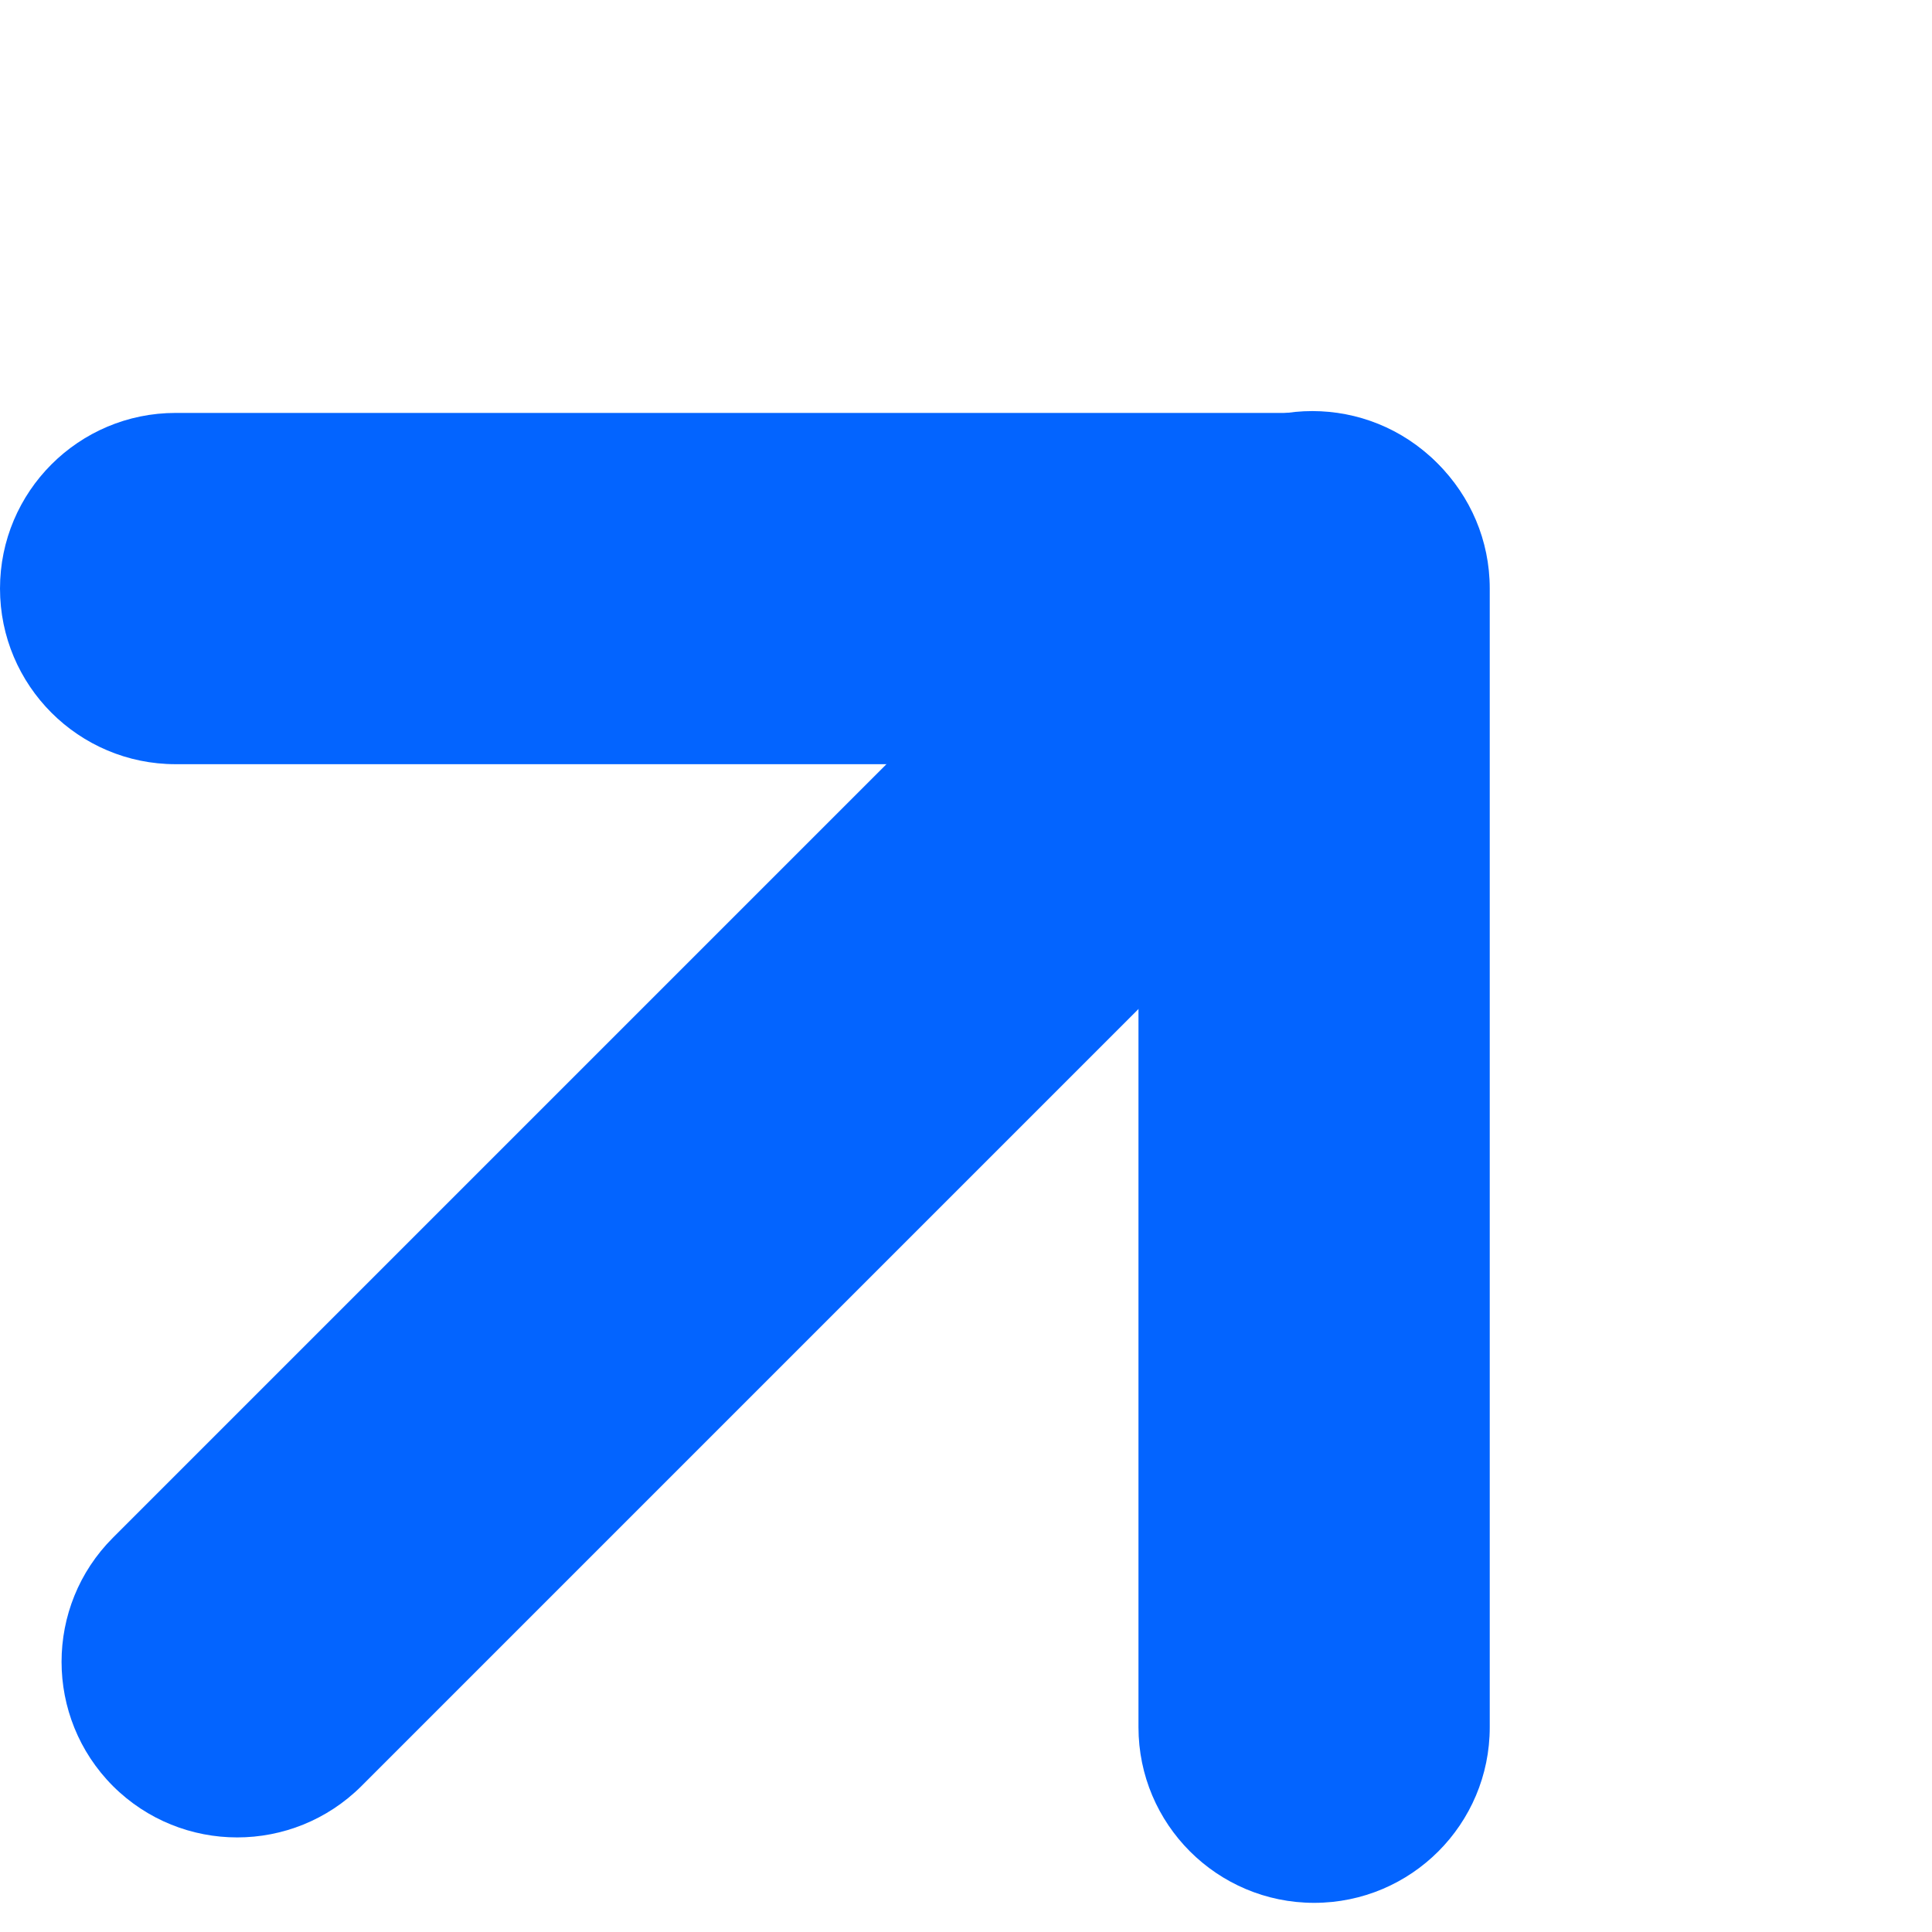
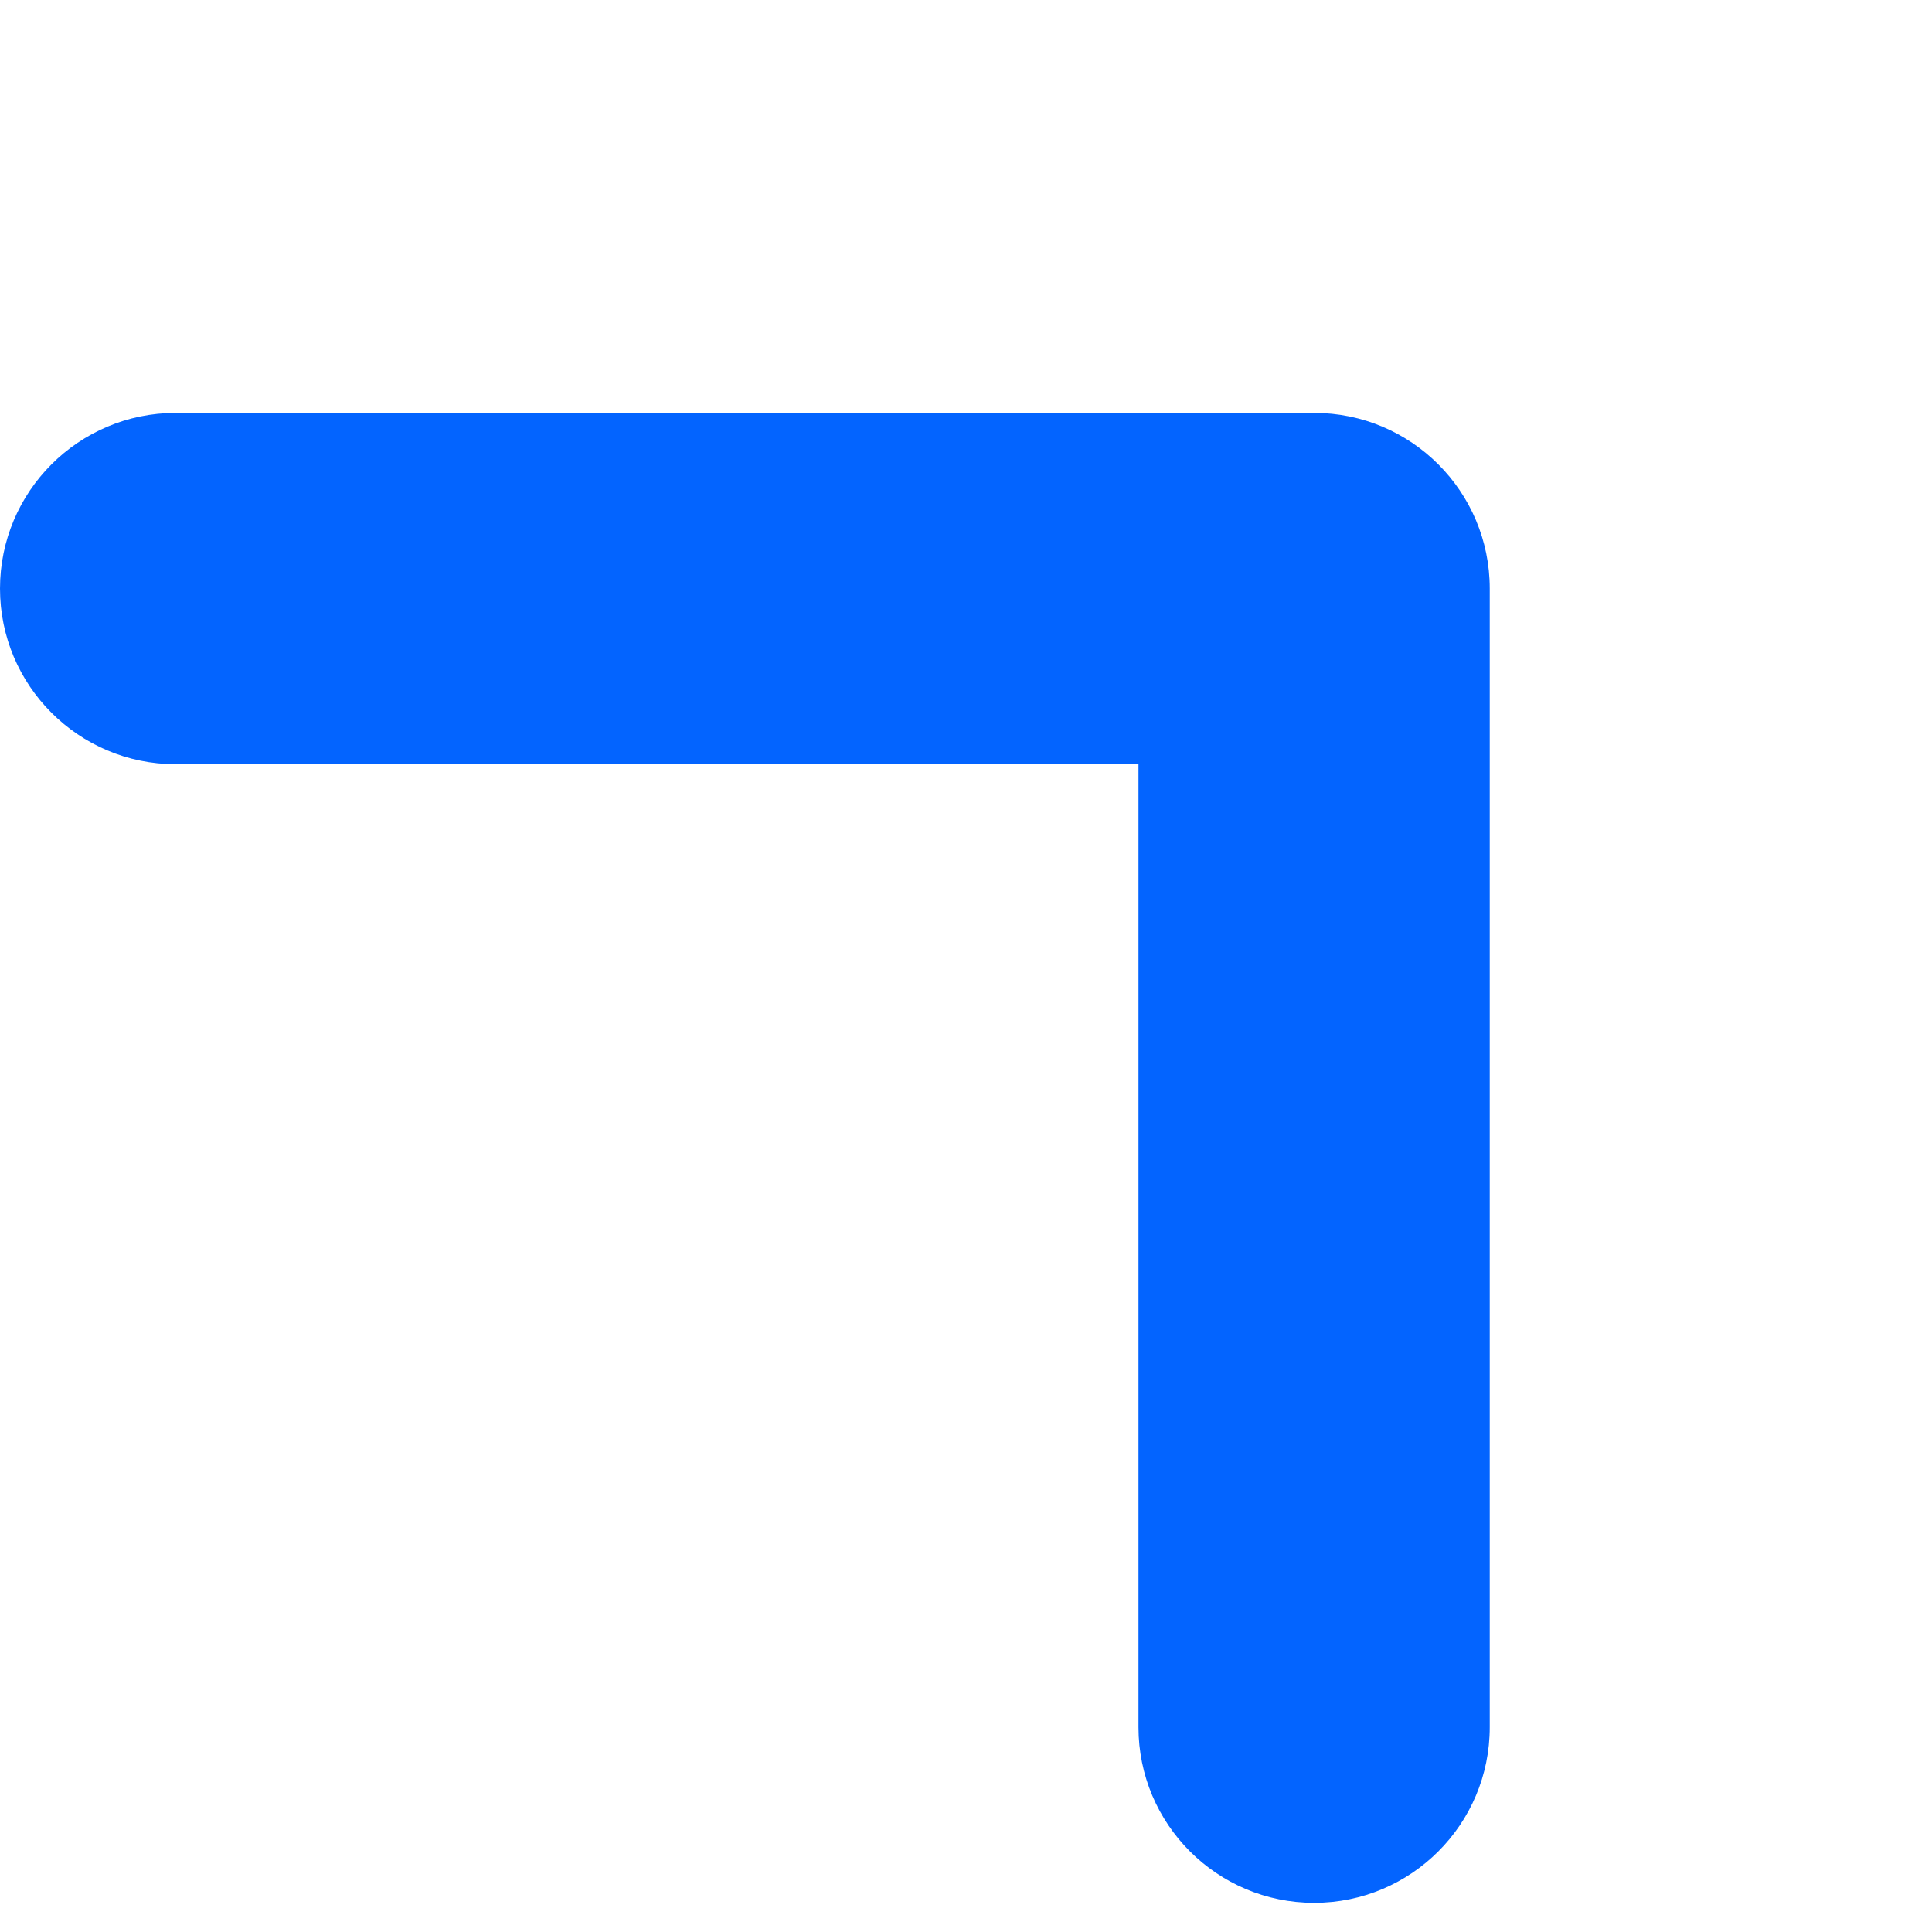
<svg xmlns="http://www.w3.org/2000/svg" width="11" height="11" viewBox="0 0 11 11" fill="none">
-   <path d="M0.643 8.755C0.253 9.145 0.253 9.778 0.643 10.169C1.034 10.559 1.667 10.559 2.058 10.169L0.643 8.755ZM8.179 4.048C8.569 3.657 8.569 3.024 8.179 2.633C7.788 2.243 7.155 2.243 6.765 2.633L8.179 4.048ZM2.058 10.169L8.179 4.048L6.765 2.633L0.643 8.755L2.058 10.169Z" fill="#0364FF" />
  <path d="M1 2.351C0.448 2.351 1.4155e-05 2.799 1.41128e-05 3.351C1.43657e-05 3.903 0.448 4.351 1 4.351L1 2.351ZM7.482 3.351L8.482 3.351C8.482 2.799 8.035 2.351 7.482 2.351L7.482 3.351ZM6.482 9.834C6.482 10.386 6.93 10.834 7.482 10.834C8.035 10.834 8.482 10.386 8.482 9.834L6.482 9.834ZM1 4.351H7.482L7.482 2.351H1L1 4.351ZM6.482 3.351L6.482 9.834L8.482 9.834L8.482 3.351L6.482 3.351Z" fill="#0364FF" />
</svg>